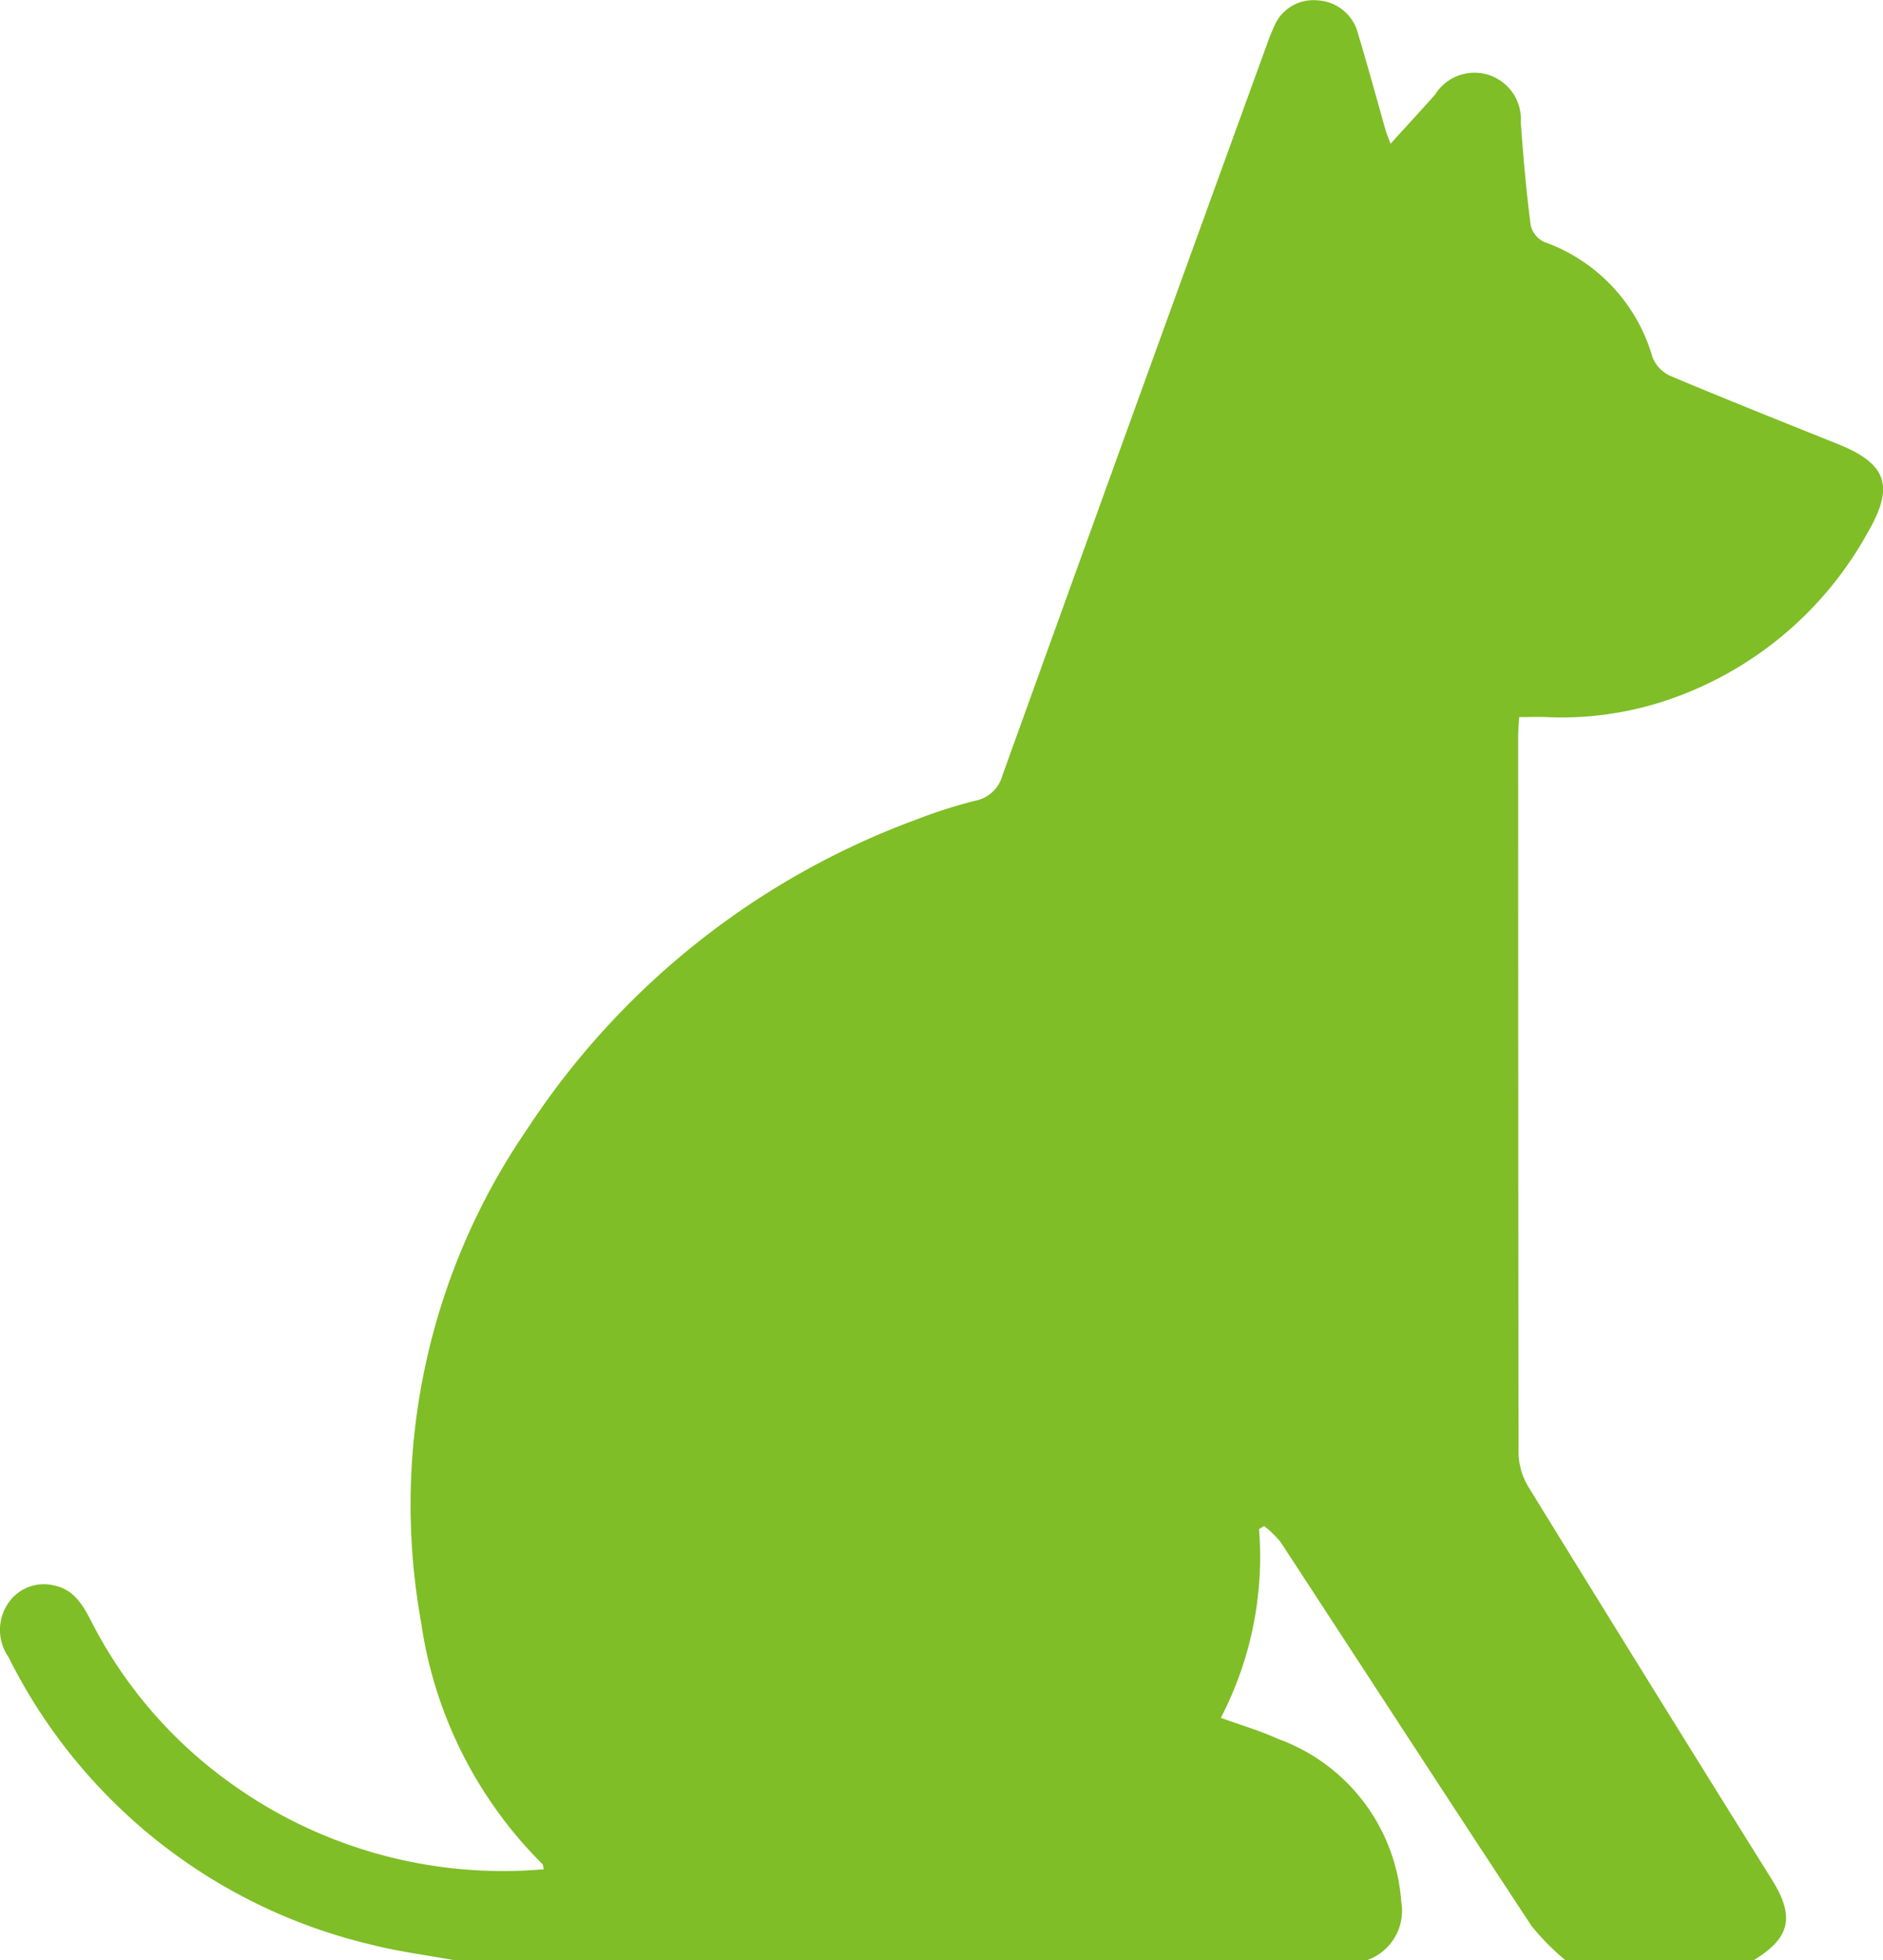
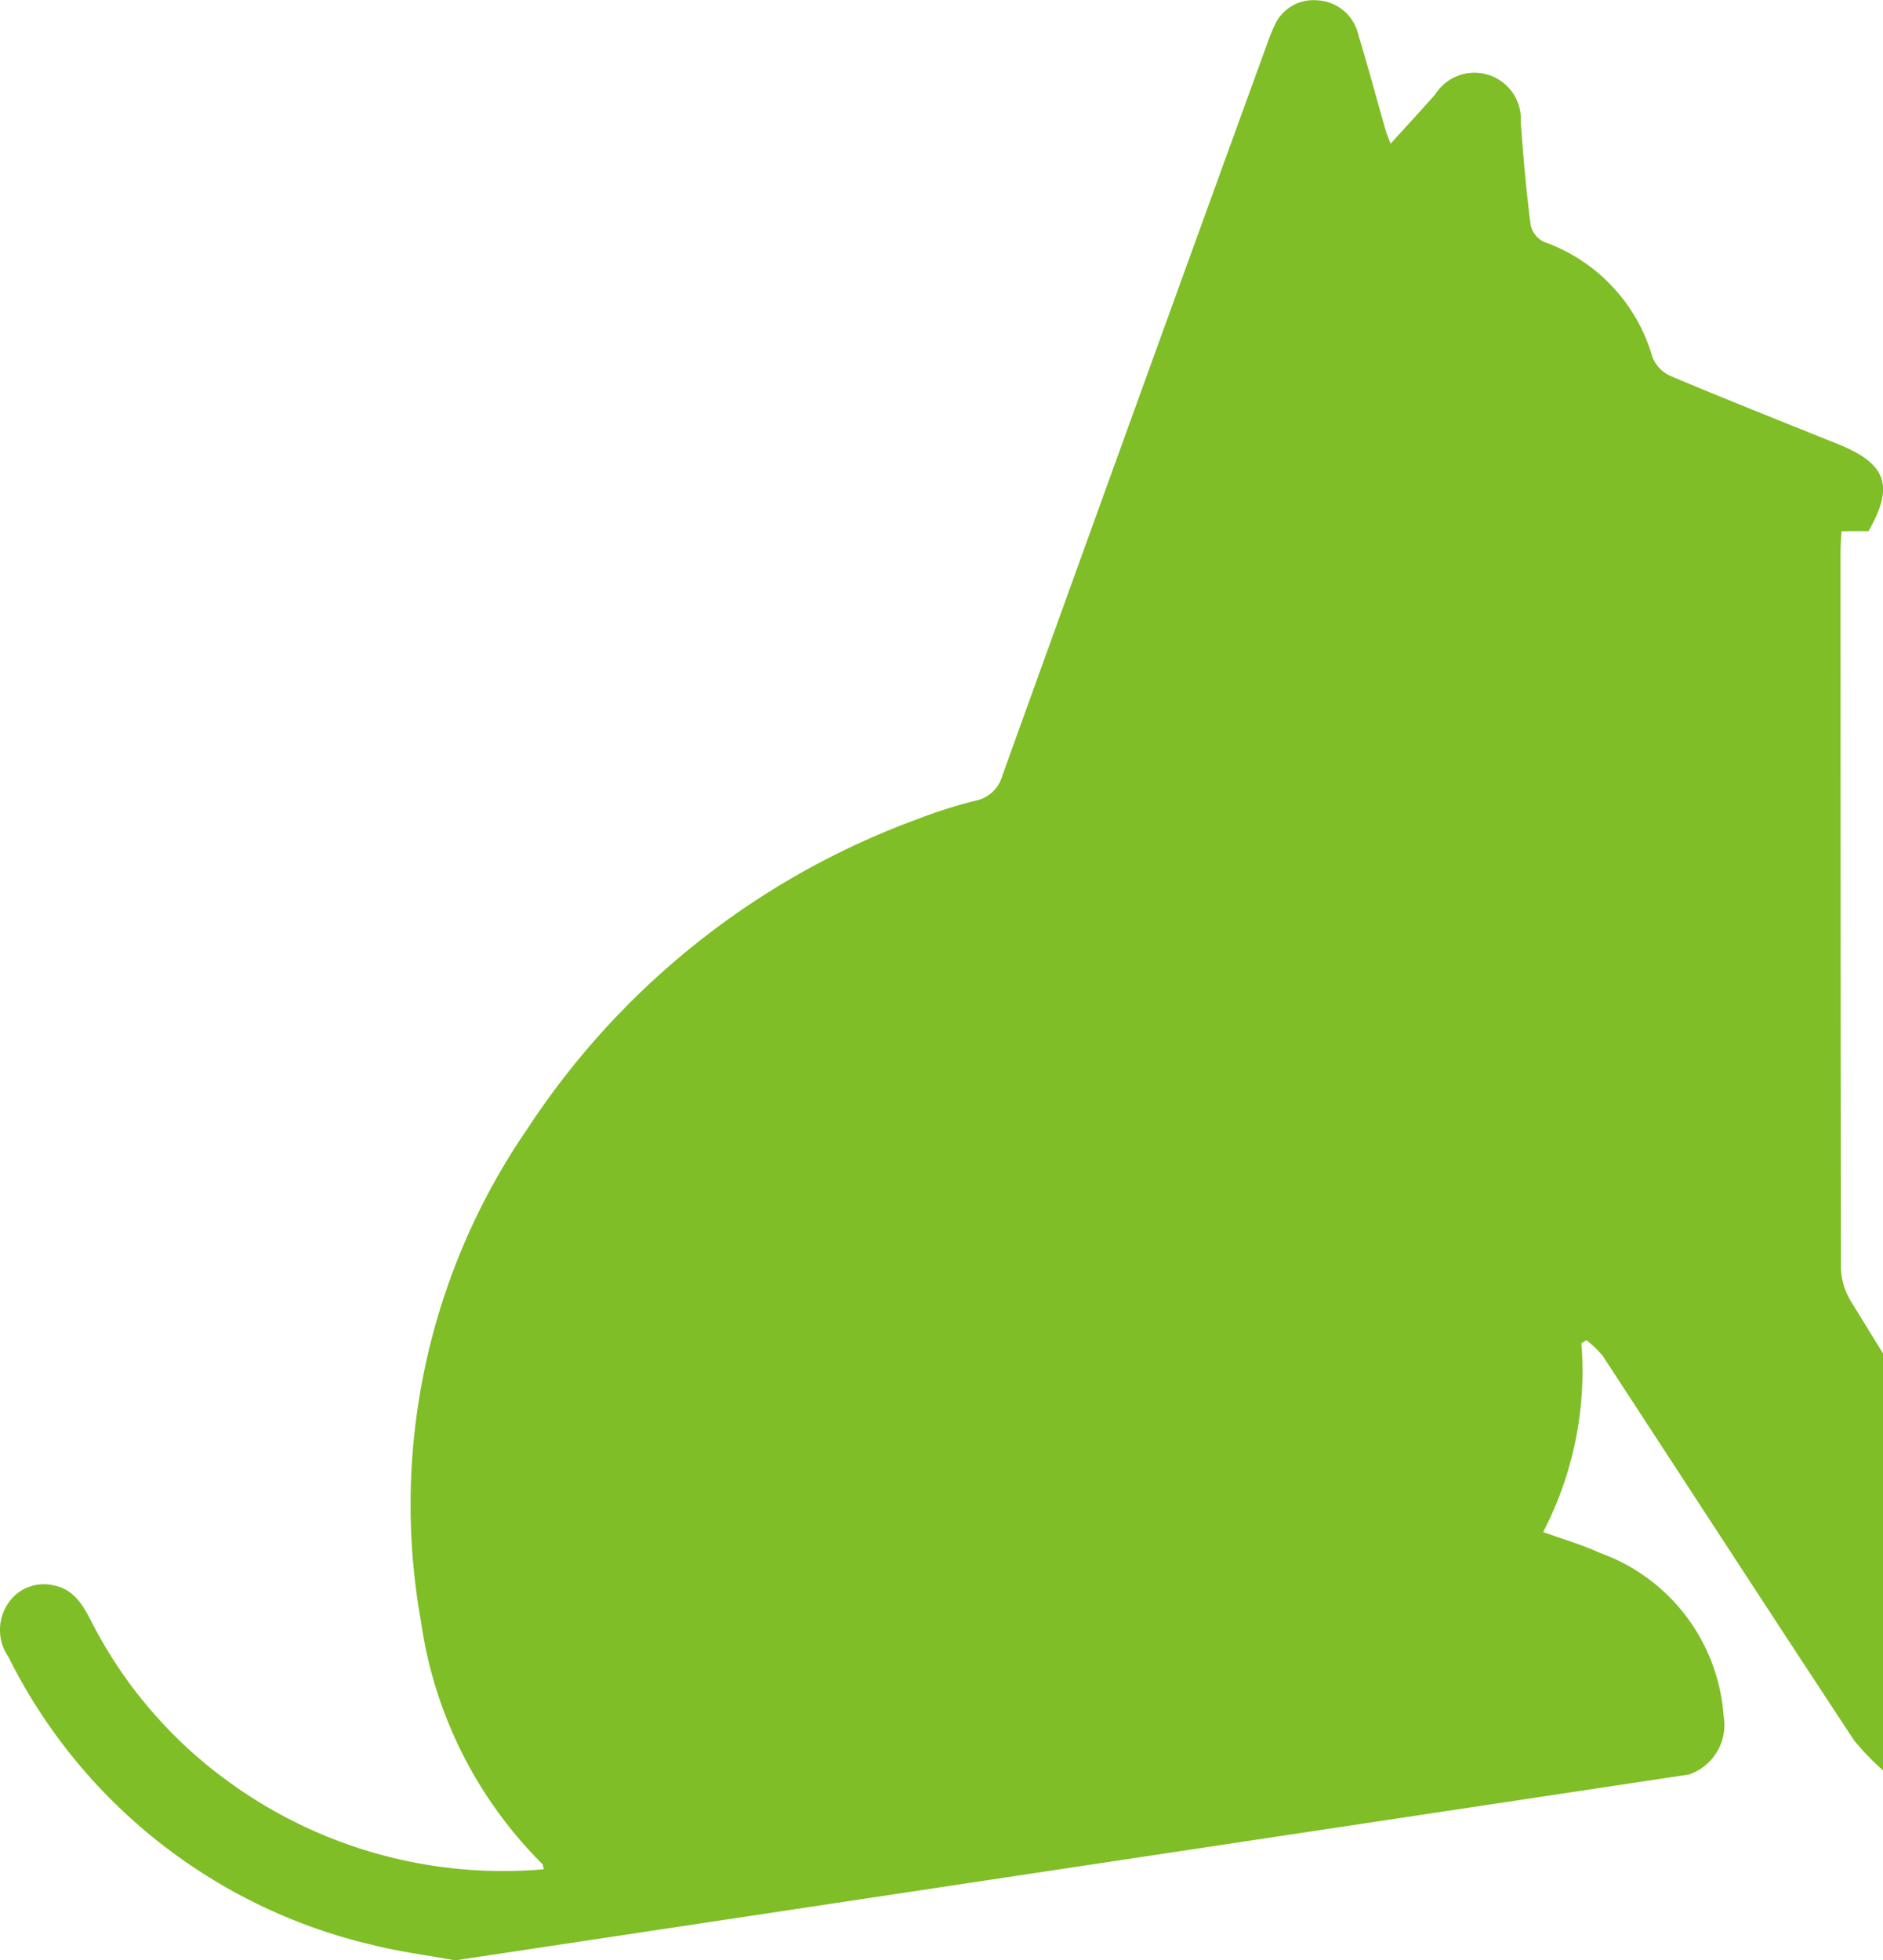
<svg xmlns="http://www.w3.org/2000/svg" width="34.487" height="35.887" viewBox="0 0 34.487 35.887">
-   <path id="路径_2240" data-name="路径 2240" d="M2080.053,1582.845c-.514-.094-1.035-.159-1.54-.288a9.986,9.986,0,0,1-6.646-5.269.867.867,0,0,1,.023-1.017.785.785,0,0,1,.814-.289c.361.072.528.357.68.653a8.241,8.241,0,0,0,2.475,2.909,8.541,8.541,0,0,0,5.814,1.633c-.012-.044-.011-.085-.03-.1a7.811,7.811,0,0,1-2.218-4.43,12.134,12.134,0,0,1,1.939-9.011,14.5,14.5,0,0,1,7.143-5.679,9.057,9.057,0,0,1,1.066-.34.641.641,0,0,0,.5-.463q2.415-6.7,4.847-13.389a3.432,3.432,0,0,1,.13-.324.777.777,0,0,1,.788-.477.81.81,0,0,1,.754.632c.176.58.334,1.166.5,1.749.019.065.047.128.09.244.29-.319.556-.607.816-.9a.85.85,0,0,1,1.569.507c.045.629.1,1.257.181,1.883a.455.455,0,0,0,.241.306,3.165,3.165,0,0,1,1.99,2.111.633.633,0,0,0,.326.343c1.021.43,2.052.839,3.079,1.252.888.358,1.024.768.55,1.592a6.606,6.606,0,0,1-3.665,3.085,6.068,6.068,0,0,1-2.239.317c-.15-.006-.3,0-.493,0-.006.119-.018.241-.018.364q0,6.555.007,13.109a1.246,1.246,0,0,0,.179.617q2.222,3.609,4.466,7.2c.42.677.331,1.061-.345,1.471h-3.436a4.381,4.381,0,0,1-.625-.63c-1.542-2.339-3.067-4.689-4.6-7.033a1.874,1.874,0,0,0-.3-.29l-.092.058a6.384,6.384,0,0,1-.7,3.454c.368.134.717.235,1.043.384a3.43,3.43,0,0,1,2.262,2.983.958.958,0,0,1-.638,1.073Z" transform="translate(-2071.714 -1546.958)" fill="#7fbe26" />
+   <path id="路径_2240" data-name="路径 2240" d="M2080.053,1582.845c-.514-.094-1.035-.159-1.54-.288a9.986,9.986,0,0,1-6.646-5.269.867.867,0,0,1,.023-1.017.785.785,0,0,1,.814-.289c.361.072.528.357.68.653a8.241,8.241,0,0,0,2.475,2.909,8.541,8.541,0,0,0,5.814,1.633c-.012-.044-.011-.085-.03-.1a7.811,7.811,0,0,1-2.218-4.43,12.134,12.134,0,0,1,1.939-9.011,14.5,14.5,0,0,1,7.143-5.679,9.057,9.057,0,0,1,1.066-.34.641.641,0,0,0,.5-.463q2.415-6.7,4.847-13.389a3.432,3.432,0,0,1,.13-.324.777.777,0,0,1,.788-.477.81.81,0,0,1,.754.632c.176.58.334,1.166.5,1.749.019.065.047.128.09.244.29-.319.556-.607.816-.9a.85.85,0,0,1,1.569.507c.045.629.1,1.257.181,1.883a.455.455,0,0,0,.241.306,3.165,3.165,0,0,1,1.99,2.111.633.633,0,0,0,.326.343c1.021.43,2.052.839,3.079,1.252.888.358,1.024.768.55,1.592c-.15-.006-.3,0-.493,0-.006.119-.018.241-.018.364q0,6.555.007,13.109a1.246,1.246,0,0,0,.179.617q2.222,3.609,4.466,7.2c.42.677.331,1.061-.345,1.471h-3.436a4.381,4.381,0,0,1-.625-.63c-1.542-2.339-3.067-4.689-4.6-7.033a1.874,1.874,0,0,0-.3-.29l-.092.058a6.384,6.384,0,0,1-.7,3.454c.368.134.717.235,1.043.384a3.43,3.43,0,0,1,2.262,2.983.958.958,0,0,1-.638,1.073Z" transform="translate(-2071.714 -1546.958)" fill="#7fbe26" />
</svg>